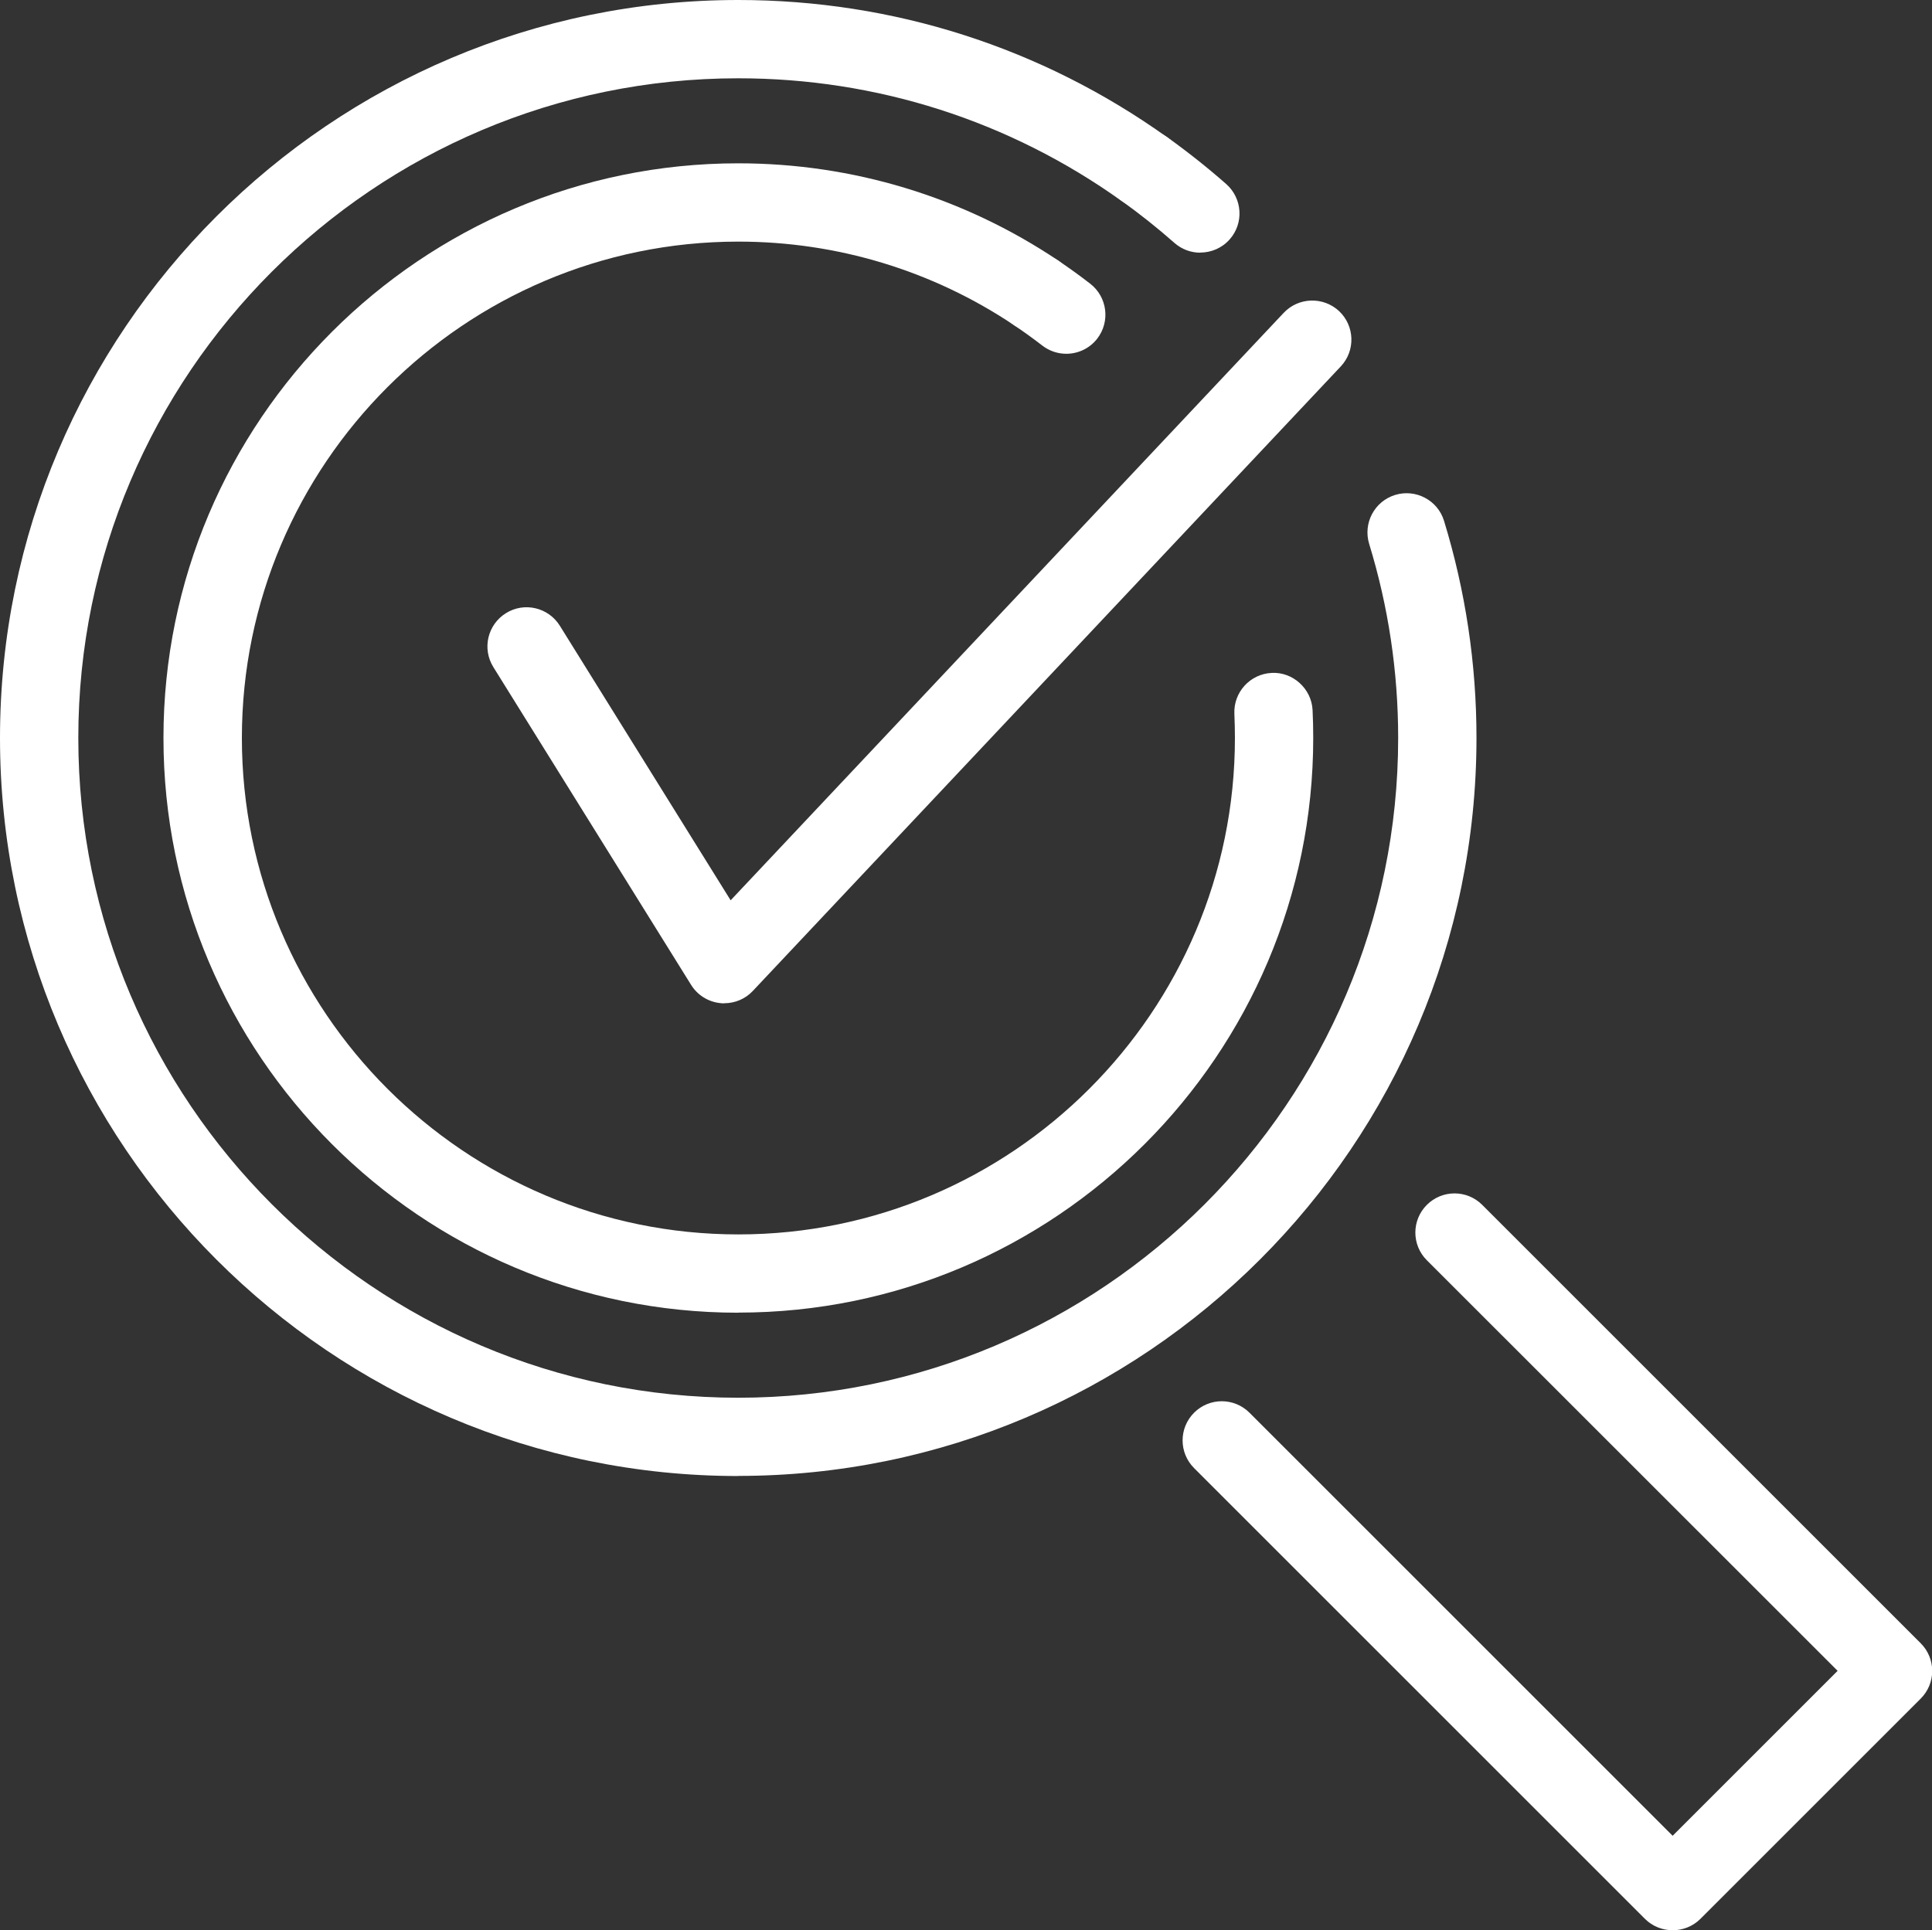
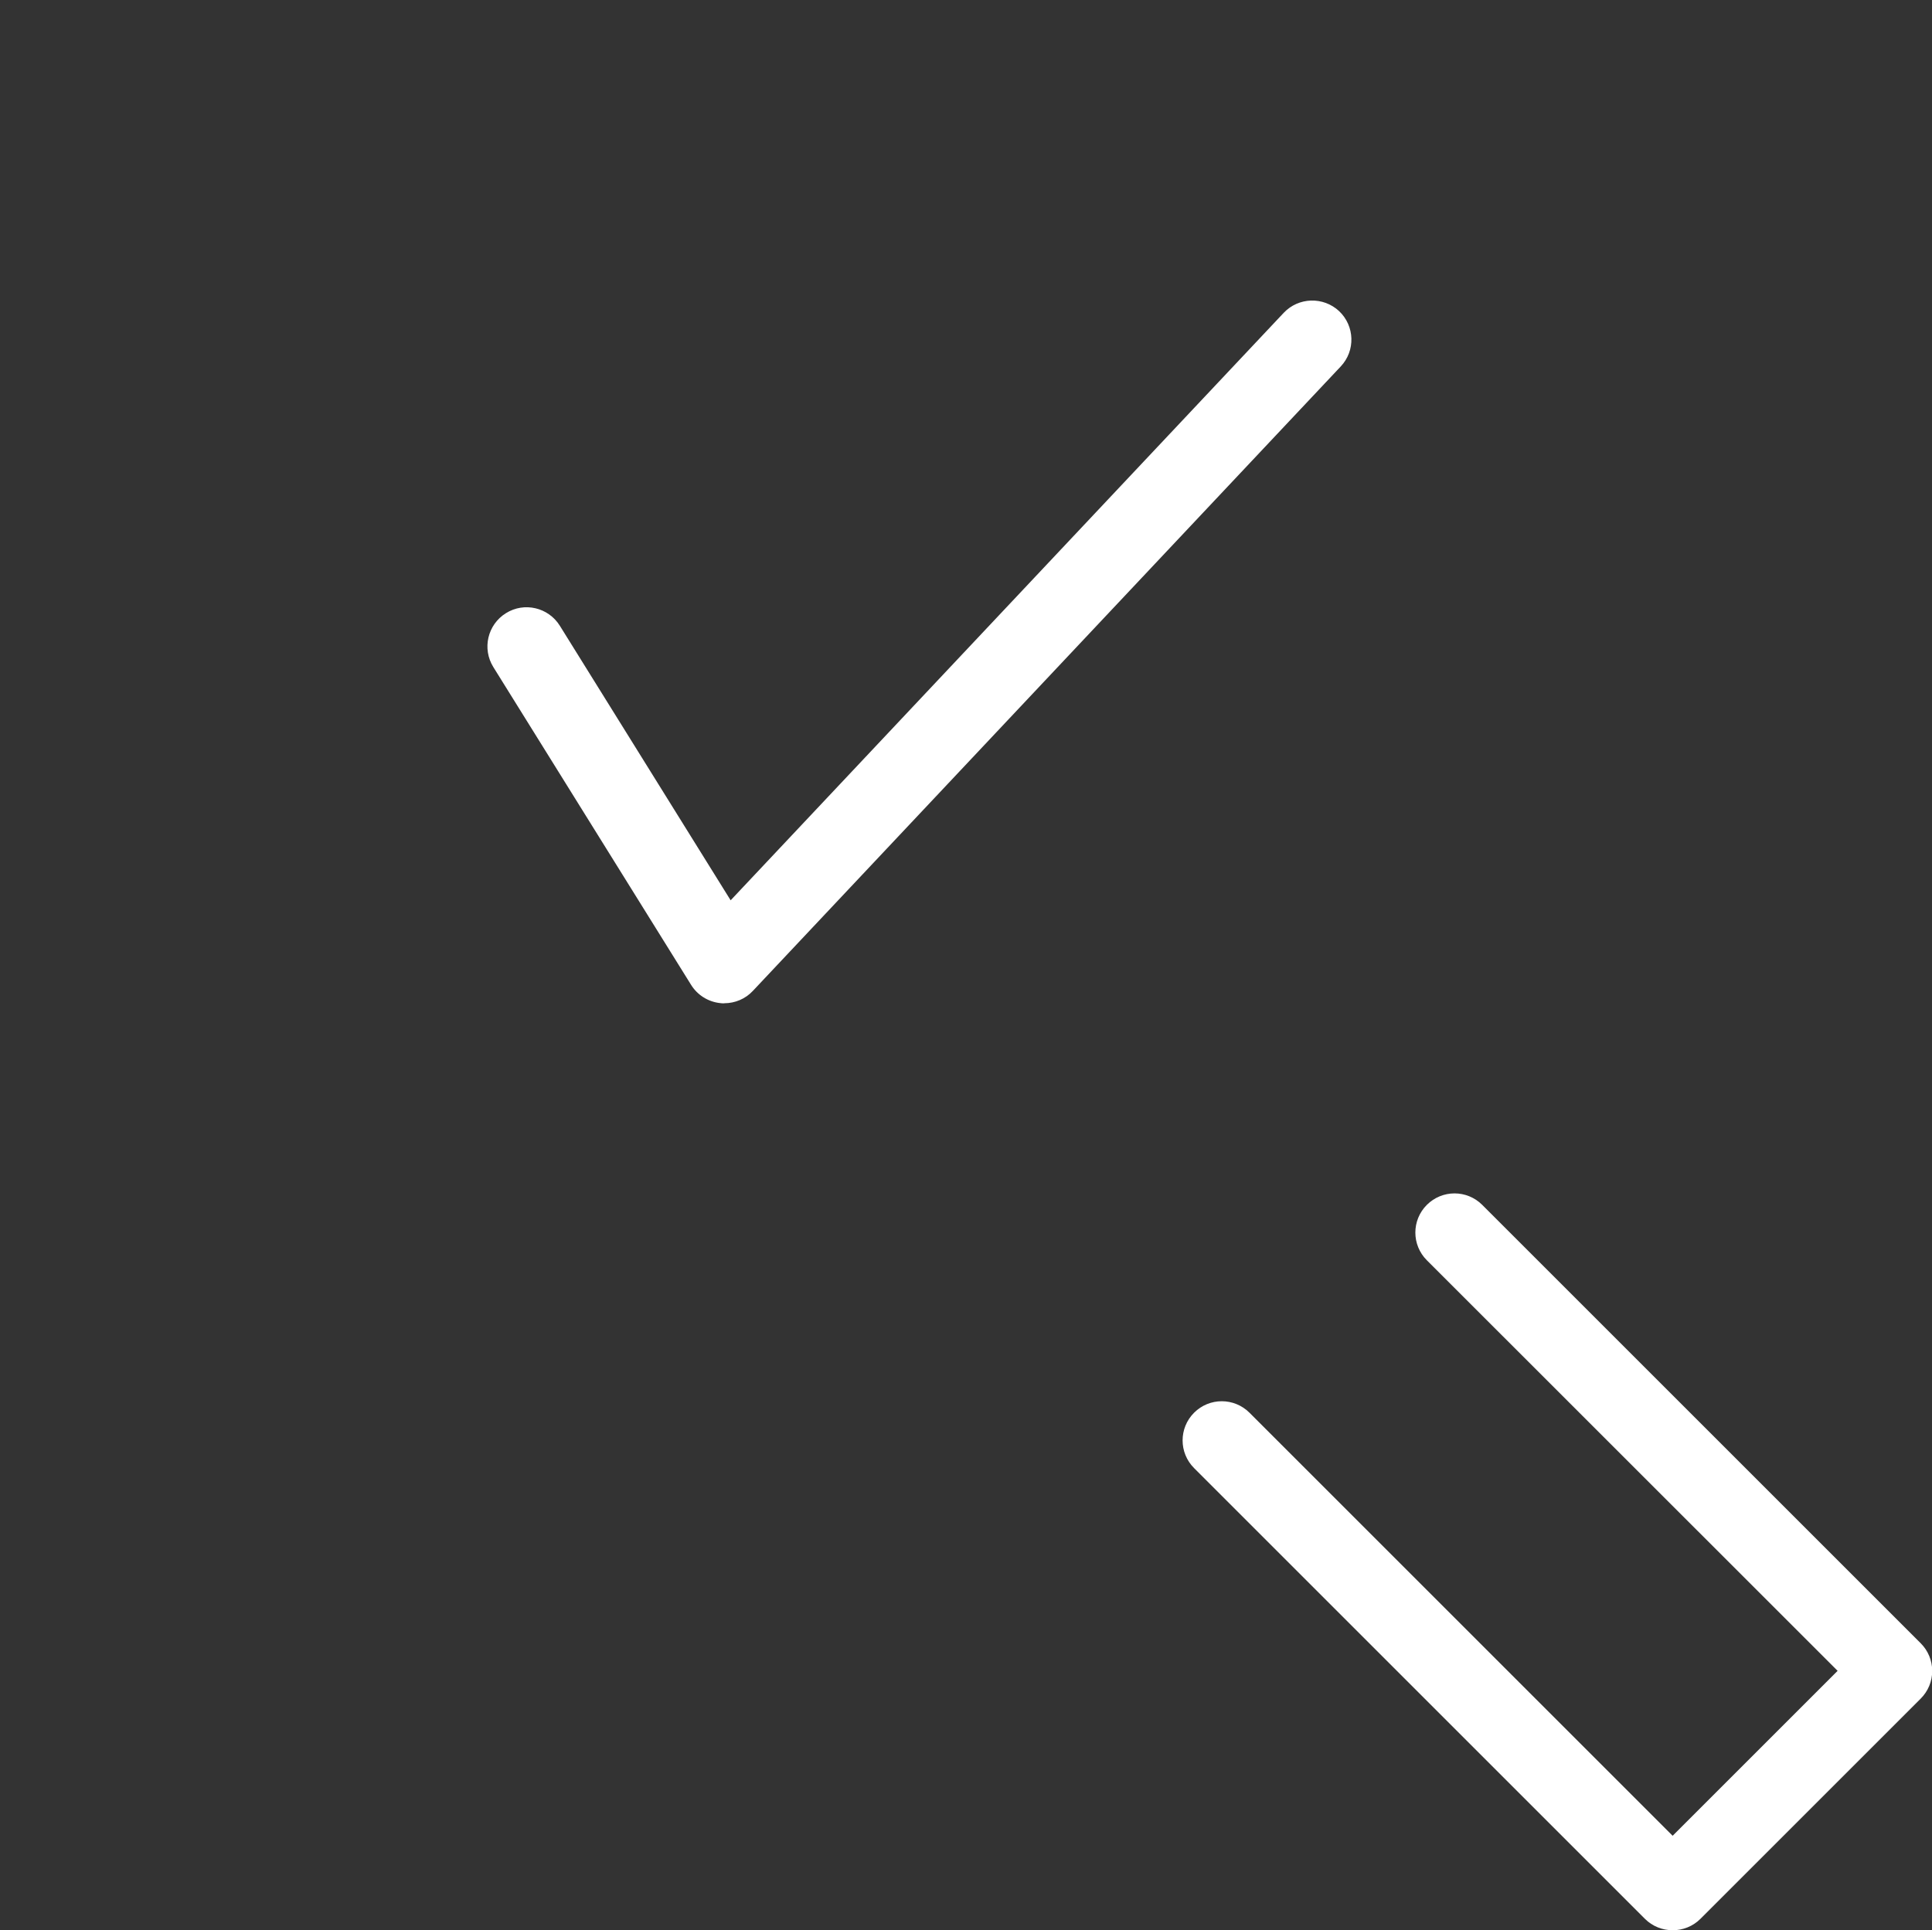
<svg xmlns="http://www.w3.org/2000/svg" viewBox="0 0 177.88 177.76" id="Layer_2">
  <rect x="0" y="0" width="177.88" height="177.76" fill="#333333" stroke="none" />
  <defs>
    <style>.cls-1{fill:#fff;stroke-width:0px;}</style>
  </defs>
  <g id="Layer_1-2">
    <path d="M66.69,92.4c-.12,0-.24,0-.36-.02-1.11-.11-2.11-.73-2.7-1.68l-18.21-29.27c-1.05-1.69-.53-3.91,1.16-4.96,1.69-1.06,3.91-.53,4.96,1.15l15.73,25.29,50.92-54.1c1.37-1.45,3.65-1.51,5.1-.16,1.45,1.37,1.52,3.65.15,5.1l-54.13,57.51c-.68.73-1.64,1.13-2.62,1.13Z" class="cls-1" />
    <path d="M154,177.76c-.92,0-1.85-.35-2.55-1.05l-41.51-41.51c-1.41-1.41-1.41-3.69,0-5.1,1.41-1.41,3.69-1.41,5.1,0l38.96,38.96,15.19-15.19-37.82-37.81c-1.41-1.41-1.41-3.69,0-5.1,1.41-1.41,3.69-1.41,5.1,0l40.37,40.37c.68.68,1.06,1.59,1.06,2.55s-.38,1.87-1.06,2.55l-20.28,20.28c-.7.7-1.63,1.05-2.55,1.05Z" class="cls-1" />
-     <path d="M110.51,23.27c-.85,0-1.7-.3-2.38-.9-1.55-1.37-3.19-2.67-4.86-3.87-1.62-1.16-1.99-3.41-.84-5.03,1.15-1.62,3.41-2,5.03-.84,1.87,1.34,3.7,2.79,5.44,4.32,1.49,1.32,1.64,3.6.32,5.09-.71.81-1.71,1.22-2.71,1.22Z" class="cls-1" />
-     <path d="M67.97,135.93C30.49,135.93,0,105.44,0,67.96S30.49,0,67.97,0c14.26,0,27.92,4.37,39.49,12.64,1.62,1.16,1.99,3.41.84,5.03-1.16,1.62-3.41,1.99-5.03.84-10.34-7.39-22.55-11.3-35.3-11.3C34.47,7.21,7.21,34.46,7.21,67.96s27.26,60.76,60.76,60.76,60.76-27.26,60.76-60.76c0-6.09-.9-12.1-2.67-17.87-.58-1.9.48-3.92,2.39-4.51,1.89-.58,3.92.48,4.5,2.38,1.98,6.46,2.99,13.18,2.99,19.99,0,37.48-30.49,67.97-67.97,67.97Z" class="cls-1" />
-     <path d="M98.17,32.58c-.77,0-1.55-.25-2.21-.76-.84-.65-1.7-1.27-2.58-1.86-1.65-1.11-2.09-3.35-.98-5,1.11-1.65,3.35-2.09,5-.98,1.02.68,2.01,1.4,2.98,2.15,1.57,1.22,1.86,3.48.64,5.06-.71.91-1.77,1.39-2.85,1.39Z" class="cls-1" />
-     <path d="M67.97,120.89c-29.18,0-52.92-23.74-52.92-52.93S38.79,15.04,67.97,15.04c10.53,0,20.71,3.09,29.44,8.94,1.65,1.11,2.09,3.35.99,5-1.11,1.66-3.35,2.09-5,.99-7.53-5.05-16.32-7.72-25.42-7.72-25.21,0-45.71,20.51-45.71,45.71s20.51,45.72,45.71,45.72,45.72-20.51,45.72-45.72c0-.74-.02-1.49-.05-2.22-.09-1.99,1.45-3.68,3.44-3.77,1.93-.11,3.67,1.45,3.76,3.43.04.85.06,1.7.06,2.55,0,29.18-23.74,52.93-52.92,52.93Z" class="cls-1" />
  </g>
</svg>